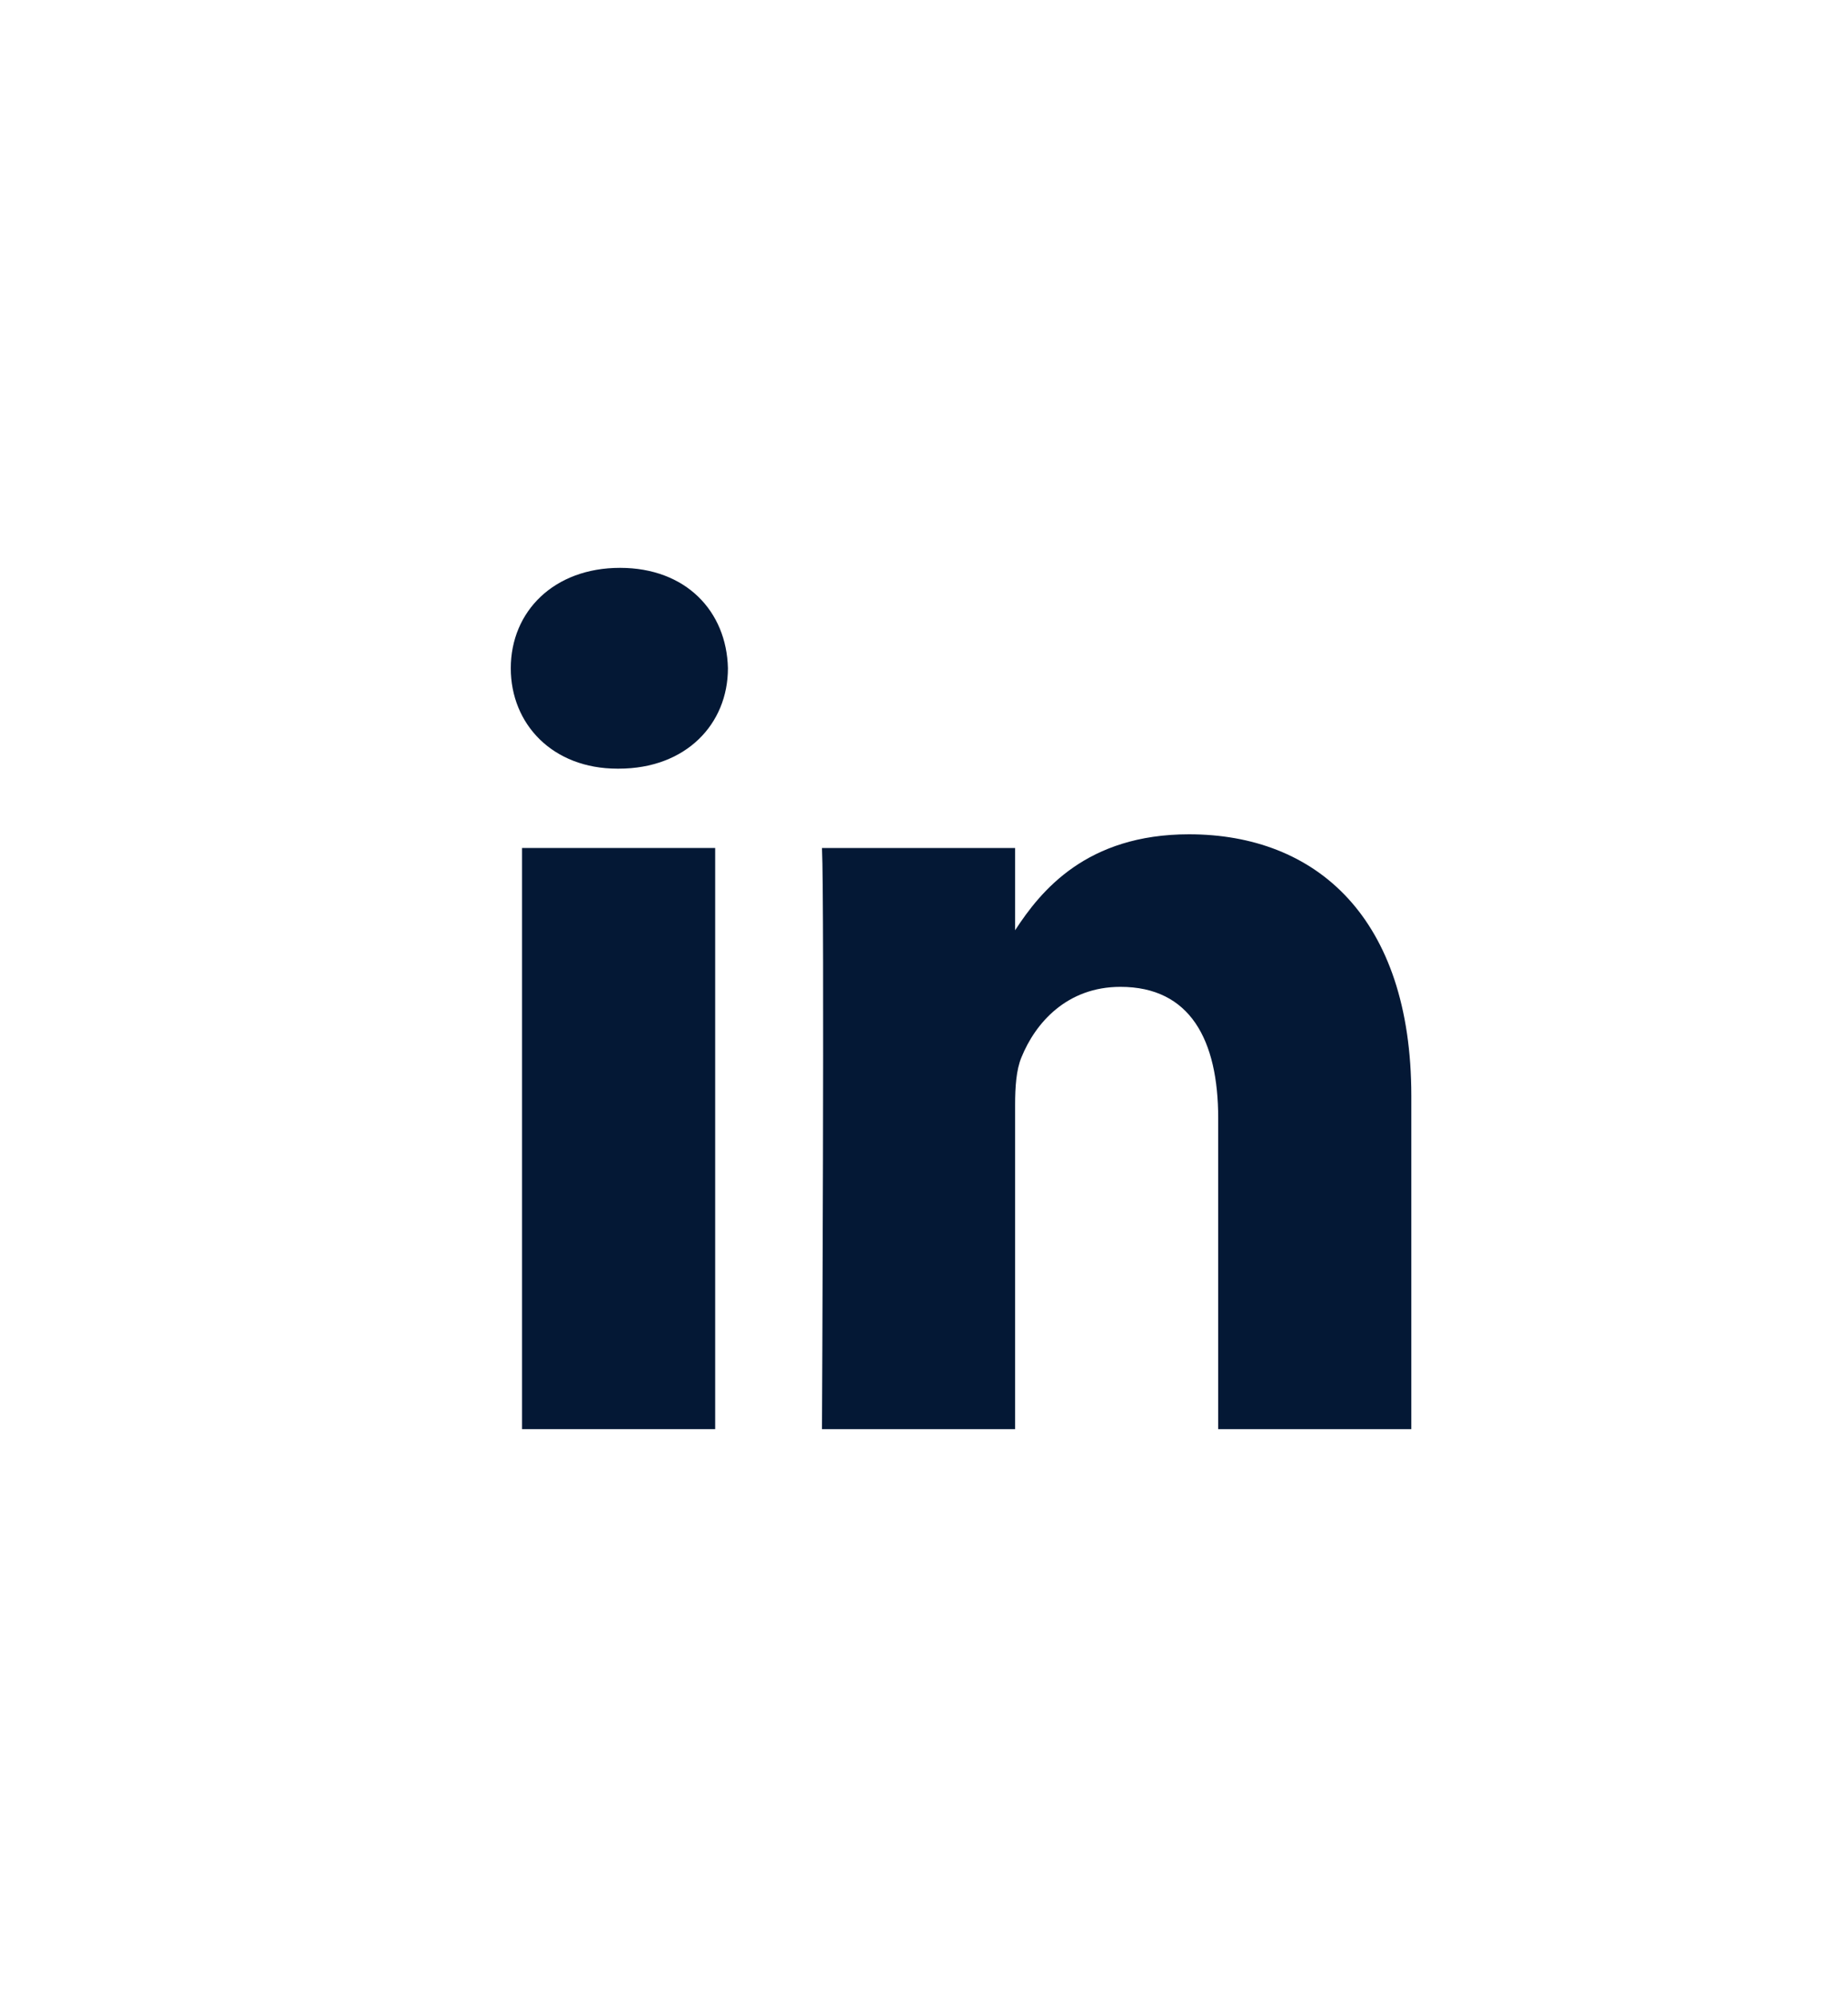
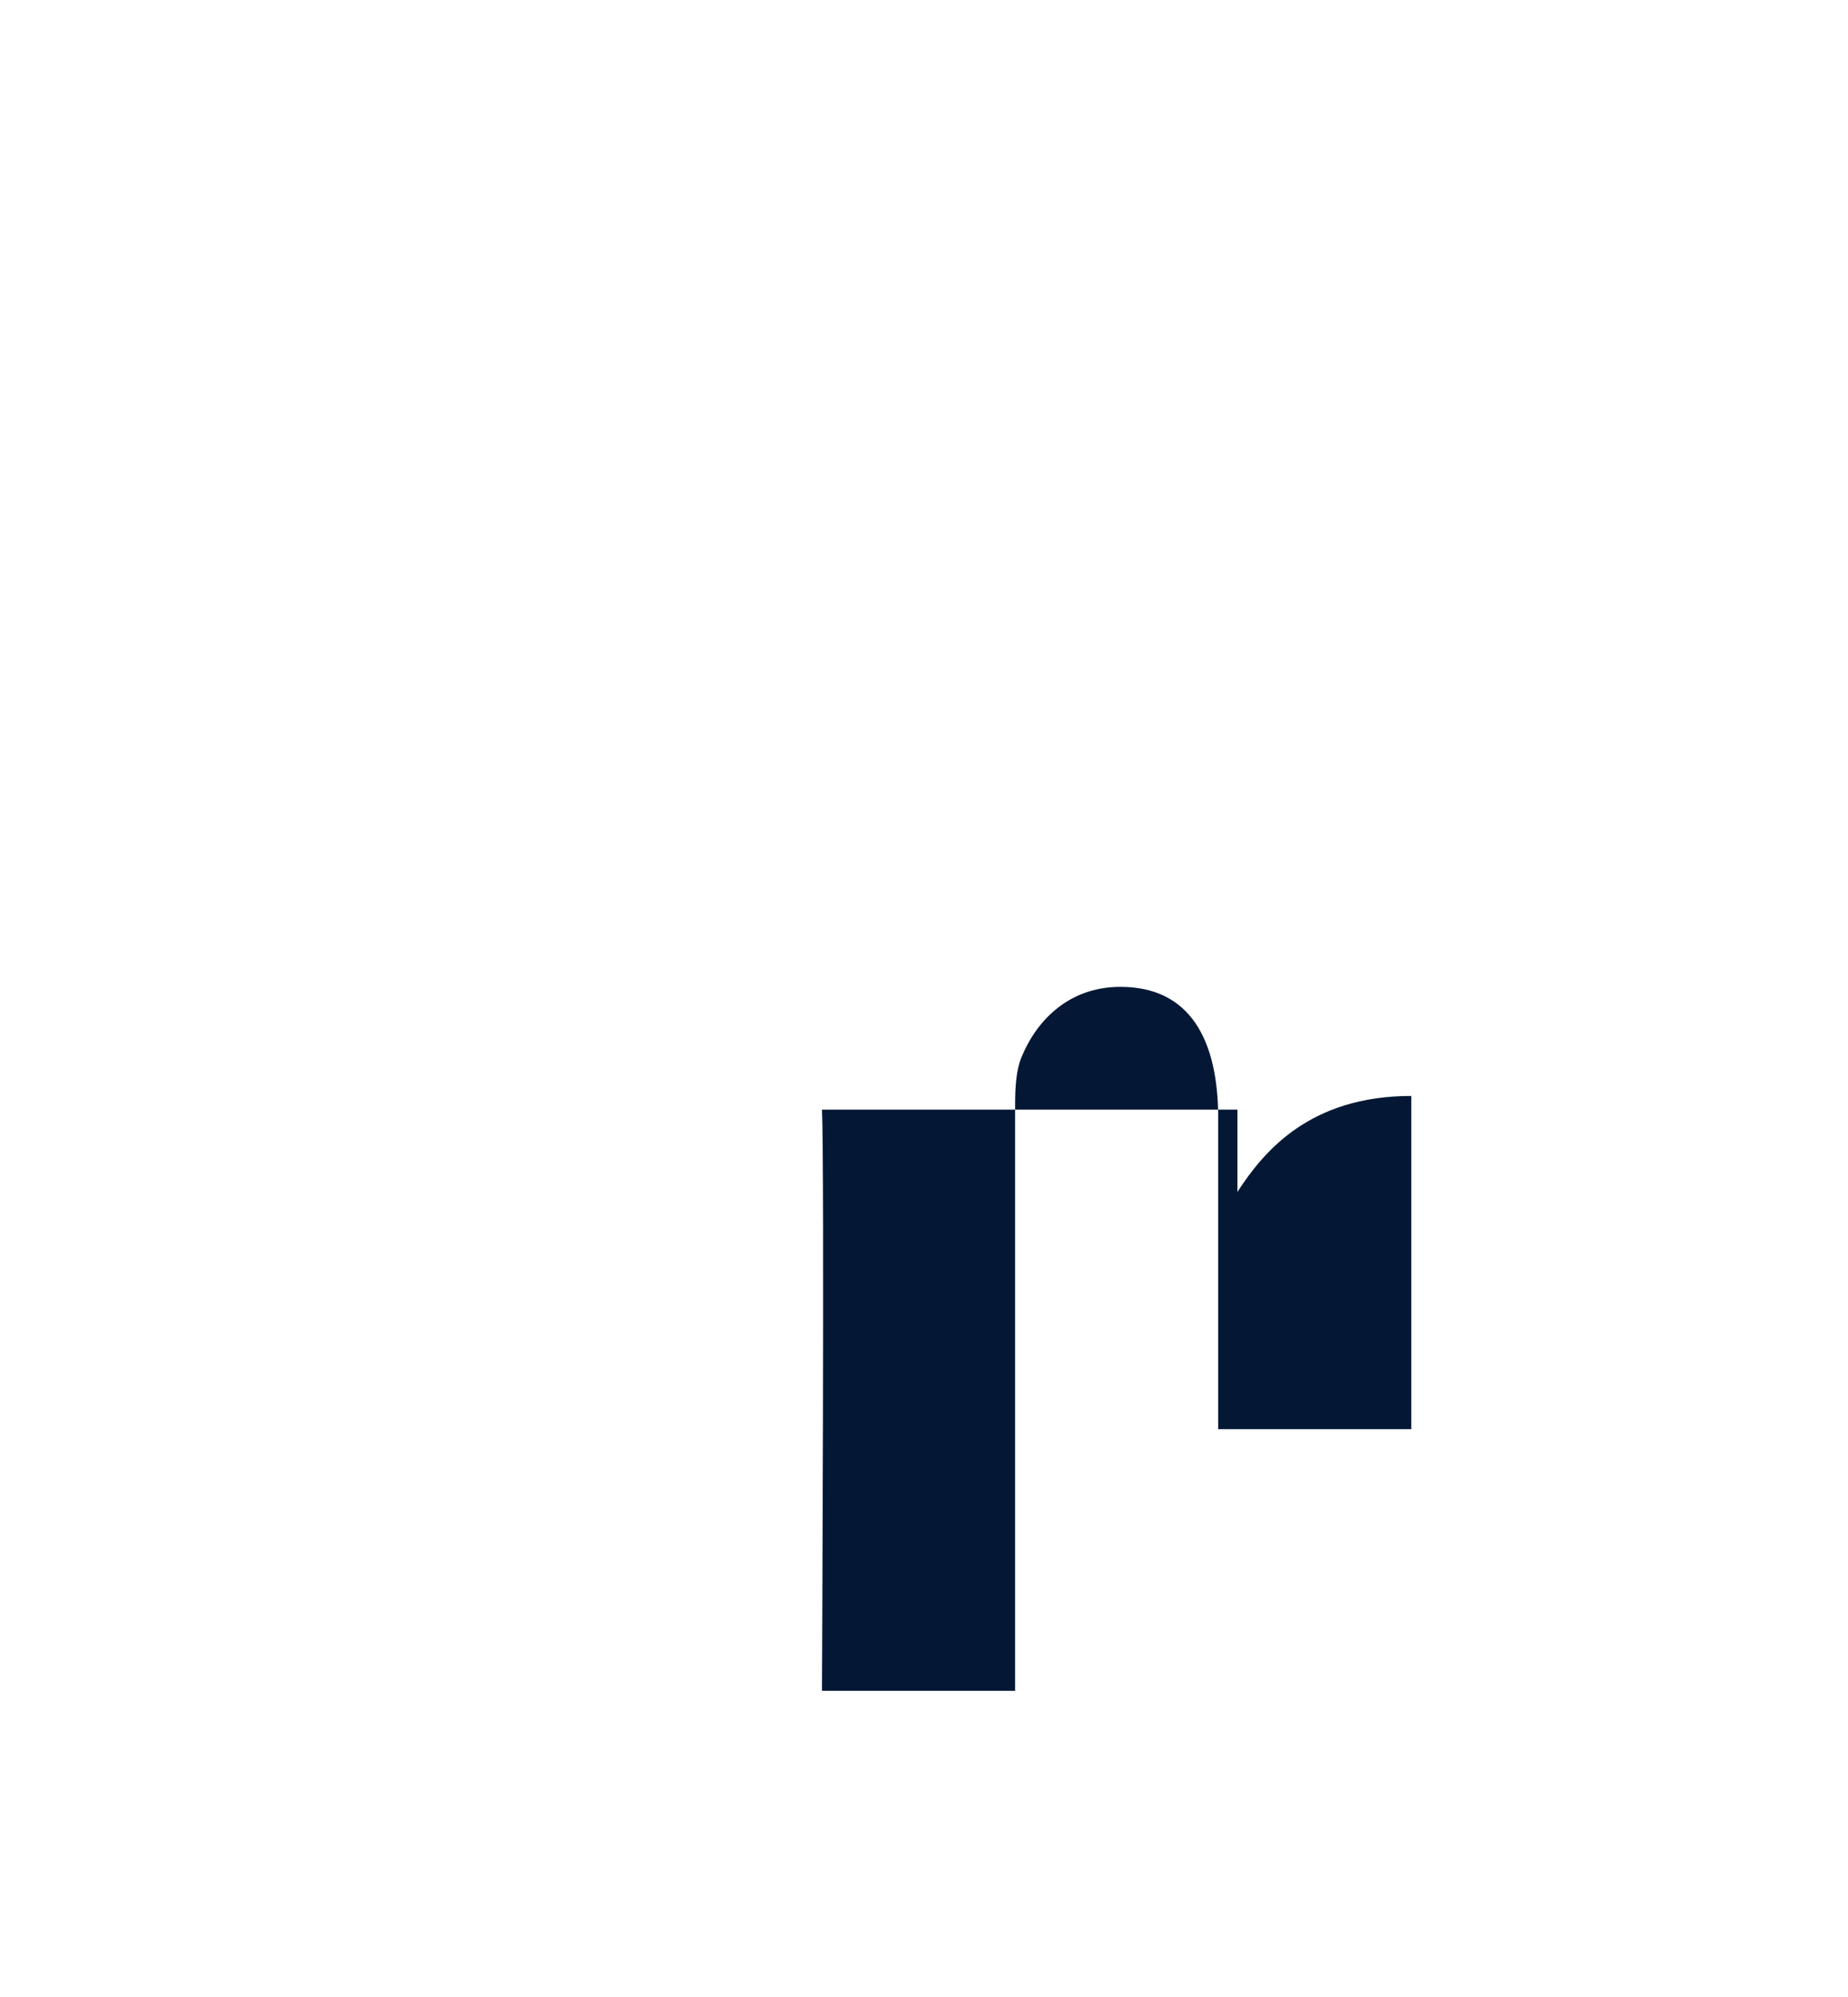
<svg xmlns="http://www.w3.org/2000/svg" version="1.1" id="Capa_1" x="0px" y="0px" viewBox="0 0 1000 1080" style="enable-background:new 0 0 1000 1080;" xml:space="preserve">
  <style type="text/css">
	.st0{display:none;}
	.st1{display:inline;fill:#E3ECFC;}
	.st2{display:inline;}
	.st3{fill:#E3ECFC;}
	.st4{fill:#041835;}
</style>
  <g id="facebook" class="st0">
    <path class="st1" d="M928.9,540c0-236.9-192.1-428.9-428.9-428.9S71.1,303.1,71.1,540s192,428.9,428.9,428.9c2.5,0,5-0.1,7.5-0.1   V634.9h-92.2V527.5h92.2v-79c0-91.7,56-141.5,137.7-141.5c39.2,0,72.8,2.9,82.6,4.2V407h-56.4c-44.5,0-53.1,21.1-53.1,52.2v68.4   h106.4L710.8,635h-92.5v317.4C797.7,901,928.9,735.8,928.9,540z" />
  </g>
  <g id="x" class="st0">
    <g class="st2">
-       <path class="st3" d="M500,111.1c-236.9,0-429,192-429,428.9s192.1,429,429,429s429-192.1,429-429S736.9,111.1,500,111.1z     M597.6,749.6l-8.3-12.2L482,580.5L336.4,748.8l-35.8-0.1l165.5-191.4L332.6,361.9l-30.1-44l124,0.4l8.3,12.2l100.4,146.9    l106.3-122.9l30.7-35.4l35.8,0.1L551,500.6L691.5,706l30.1,44L597.6,749.6z" />
      <polygon class="st3" points="612.4,721.6 668.3,721.8 532.1,522.5 551.1,500.6 535.2,477.4 516.3,499.3 411.7,346.3 355.8,346.1     485.1,535.3 466.1,557.3 482,580.5 501,558.6   " />
    </g>
  </g>
  <g id="instagram" class="st0">
    <g class="st2">
-       <path class="st3" d="M500,111.1c-236.9,0-428.9,192-428.9,428.9S263.2,969,500,969c236.9,0,429-192.1,429-429    C928.9,303.1,736.9,111.1,500,111.1z M500,800.9c-143.9,0-261-117.1-261-260.9c0-143.9,117.1-260.9,261-260.9    S760.9,396.2,760.9,540C760.9,683.9,643.9,800.9,500,800.9z M718.1,341.9c-30.1,0-54.5-24.4-54.5-54.5s24.4-54.5,54.5-54.5    s54.5,24.4,54.5,54.5S748.2,341.9,718.1,341.9z" />
-       <path class="st3" d="M500,348.4c-105.7,0-191.6,86-191.6,191.6s86,191.6,191.6,191.6s191.6-86,191.6-191.6S605.6,348.4,500,348.4z    " />
-     </g>
+       </g>
  </g>
  <g>
-     <rect x="282.5" y="458.6" class="st4" width="104.5" height="314.3" />
-     <path class="st4" d="M335.5,307.1c-35.7,0-59.1,23.5-59.1,54.3c0,30.2,22.6,54.3,57.7,54.3h0.7c36.4,0,59.1-24.1,59.1-54.3   C393.2,330.6,371.2,307.1,335.5,307.1z" />
-     <path class="st4" d="M549.3,772.9V597.4c0-9.4,0.6-18.8,3.4-25.5c7.6-18.8,24.7-38.2,53.6-38.2c37.8,0,52.9,28.8,52.9,71.1v168.1   h104.5l0-180.2c0-96.6-51.6-141.5-120.3-141.5c-55.4,0-80.2,30.5-94.1,51.9v-44.5H444.8c1.4,29.5,0,314.3,0,314.3H549.3z" />
+     <path class="st4" d="M549.3,772.9V597.4c0-9.4,0.6-18.8,3.4-25.5c7.6-18.8,24.7-38.2,53.6-38.2c37.8,0,52.9,28.8,52.9,71.1v168.1   h104.5l0-180.2c-55.4,0-80.2,30.5-94.1,51.9v-44.5H444.8c1.4,29.5,0,314.3,0,314.3H549.3z" />
  </g>
</svg>